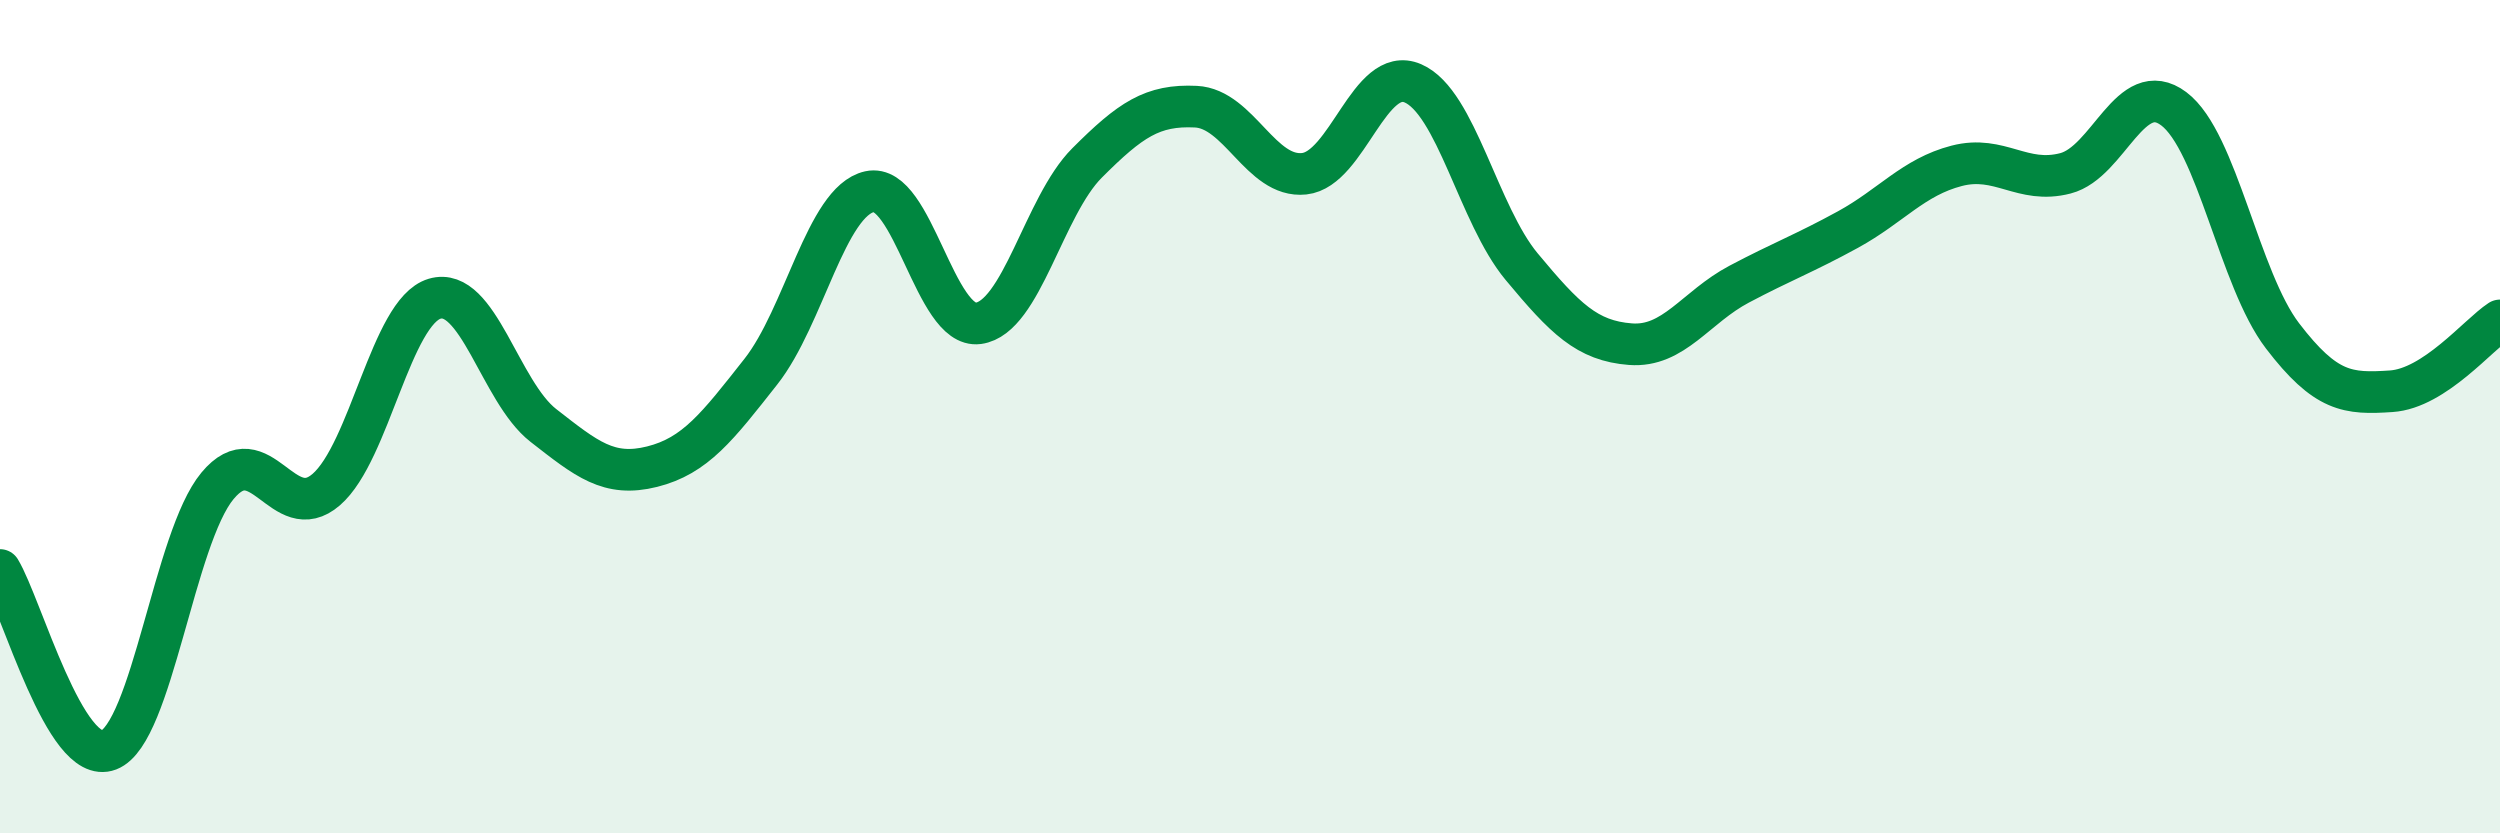
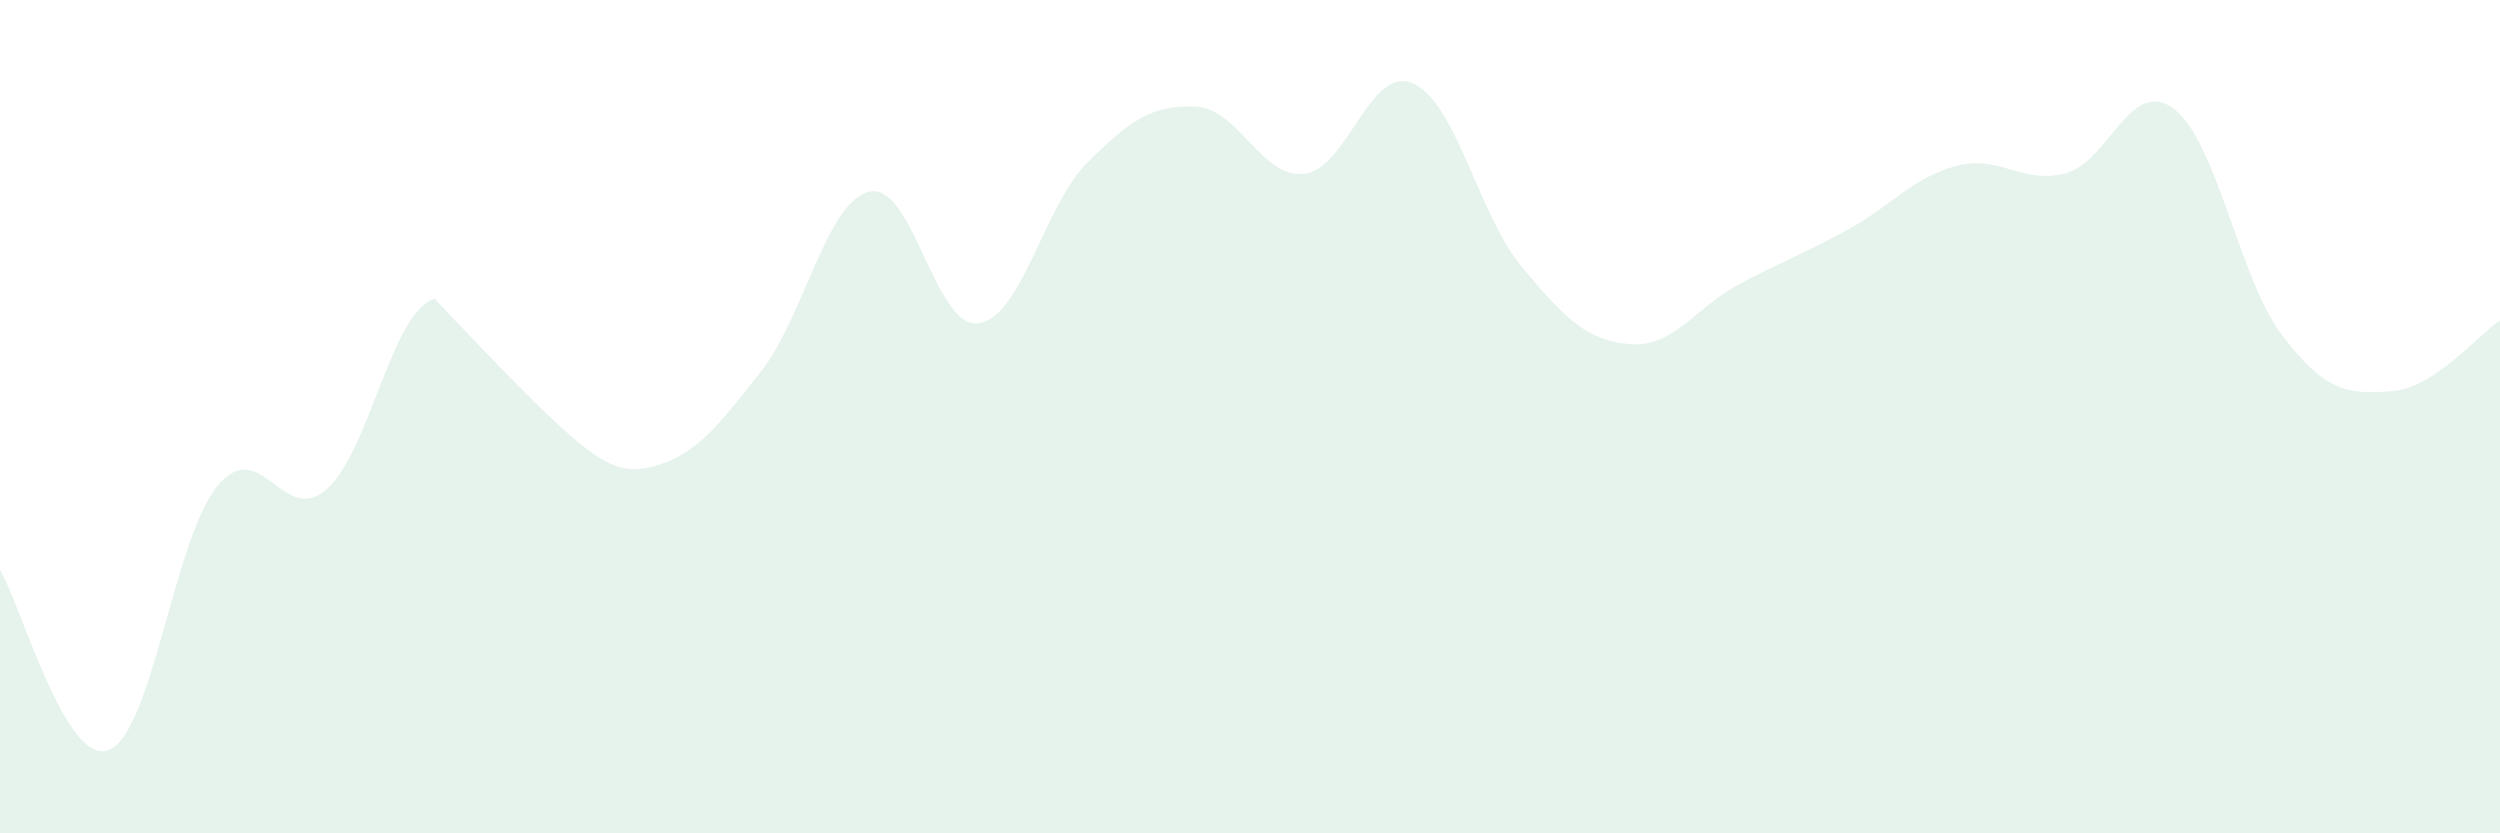
<svg xmlns="http://www.w3.org/2000/svg" width="60" height="20" viewBox="0 0 60 20">
-   <path d="M 0,13.68 C 0.52,14.54 1.57,18.4 2.61,18 C 3.65,17.6 4.18,12.91 5.22,11.66 C 6.26,10.41 6.79,12.65 7.83,11.75 C 8.87,10.85 9.39,7.48 10.43,7.17 C 11.47,6.86 12,9.4 13.04,10.21 C 14.08,11.02 14.61,11.46 15.65,11.2 C 16.69,10.94 17.22,10.24 18.26,8.92 C 19.3,7.6 19.83,4.83 20.87,4.6 C 21.91,4.37 22.44,7.9 23.48,7.76 C 24.52,7.62 25.05,4.95 26.09,3.91 C 27.13,2.87 27.66,2.51 28.7,2.56 C 29.74,2.61 30.26,4.28 31.3,4.17 C 32.34,4.06 32.87,1.55 33.91,2 C 34.95,2.45 35.48,5.15 36.52,6.4 C 37.56,7.65 38.09,8.18 39.13,8.26 C 40.17,8.34 40.7,7.37 41.74,6.82 C 42.78,6.27 43.31,6.08 44.35,5.51 C 45.39,4.94 45.92,4.25 46.96,3.98 C 48,3.71 48.53,4.43 49.57,4.16 C 50.61,3.89 51.13,1.83 52.17,2.61 C 53.21,3.39 53.74,6.7 54.78,8.06 C 55.82,9.42 56.35,9.46 57.39,9.39 C 58.43,9.32 59.48,8.03 60,7.69L60 20L0 20Z" fill="#008740" opacity="0.1" stroke-linecap="round" stroke-linejoin="round" />
-   <path d="M 0,13.68 C 0.52,14.54 1.57,18.4 2.61,18 C 3.65,17.6 4.18,12.91 5.22,11.66 C 6.26,10.41 6.79,12.65 7.83,11.75 C 8.87,10.85 9.39,7.48 10.43,7.17 C 11.47,6.86 12,9.4 13.04,10.21 C 14.08,11.02 14.61,11.46 15.65,11.2 C 16.69,10.94 17.22,10.24 18.26,8.92 C 19.3,7.6 19.83,4.83 20.87,4.6 C 21.91,4.37 22.44,7.9 23.48,7.76 C 24.52,7.62 25.05,4.95 26.09,3.91 C 27.13,2.87 27.66,2.51 28.7,2.56 C 29.74,2.61 30.26,4.28 31.3,4.17 C 32.34,4.06 32.87,1.55 33.91,2 C 34.95,2.45 35.48,5.15 36.52,6.4 C 37.56,7.65 38.09,8.18 39.13,8.26 C 40.17,8.34 40.7,7.37 41.74,6.82 C 42.78,6.27 43.31,6.08 44.35,5.51 C 45.39,4.94 45.92,4.25 46.96,3.98 C 48,3.71 48.53,4.43 49.57,4.16 C 50.61,3.89 51.13,1.83 52.17,2.61 C 53.21,3.39 53.74,6.7 54.78,8.06 C 55.82,9.42 56.35,9.46 57.39,9.39 C 58.43,9.32 59.48,8.03 60,7.69" stroke="#008740" stroke-width="1" fill="none" stroke-linecap="round" stroke-linejoin="round" />
+   <path d="M 0,13.68 C 0.52,14.54 1.57,18.4 2.61,18 C 3.65,17.6 4.18,12.91 5.22,11.66 C 6.26,10.41 6.79,12.65 7.83,11.75 C 8.87,10.85 9.39,7.48 10.43,7.17 C 14.08,11.02 14.61,11.46 15.65,11.2 C 16.69,10.94 17.22,10.24 18.26,8.92 C 19.3,7.6 19.83,4.83 20.87,4.6 C 21.91,4.37 22.44,7.9 23.48,7.76 C 24.52,7.62 25.05,4.95 26.09,3.91 C 27.13,2.87 27.66,2.51 28.7,2.56 C 29.74,2.61 30.26,4.28 31.3,4.17 C 32.34,4.06 32.87,1.55 33.91,2 C 34.95,2.45 35.48,5.15 36.52,6.4 C 37.56,7.65 38.09,8.18 39.13,8.26 C 40.17,8.34 40.7,7.37 41.74,6.82 C 42.78,6.27 43.31,6.08 44.35,5.51 C 45.39,4.94 45.92,4.25 46.96,3.98 C 48,3.71 48.53,4.43 49.57,4.16 C 50.61,3.89 51.13,1.83 52.17,2.61 C 53.21,3.39 53.74,6.7 54.78,8.06 C 55.82,9.42 56.35,9.46 57.39,9.39 C 58.43,9.32 59.48,8.03 60,7.69L60 20L0 20Z" fill="#008740" opacity="0.1" stroke-linecap="round" stroke-linejoin="round" />
</svg>